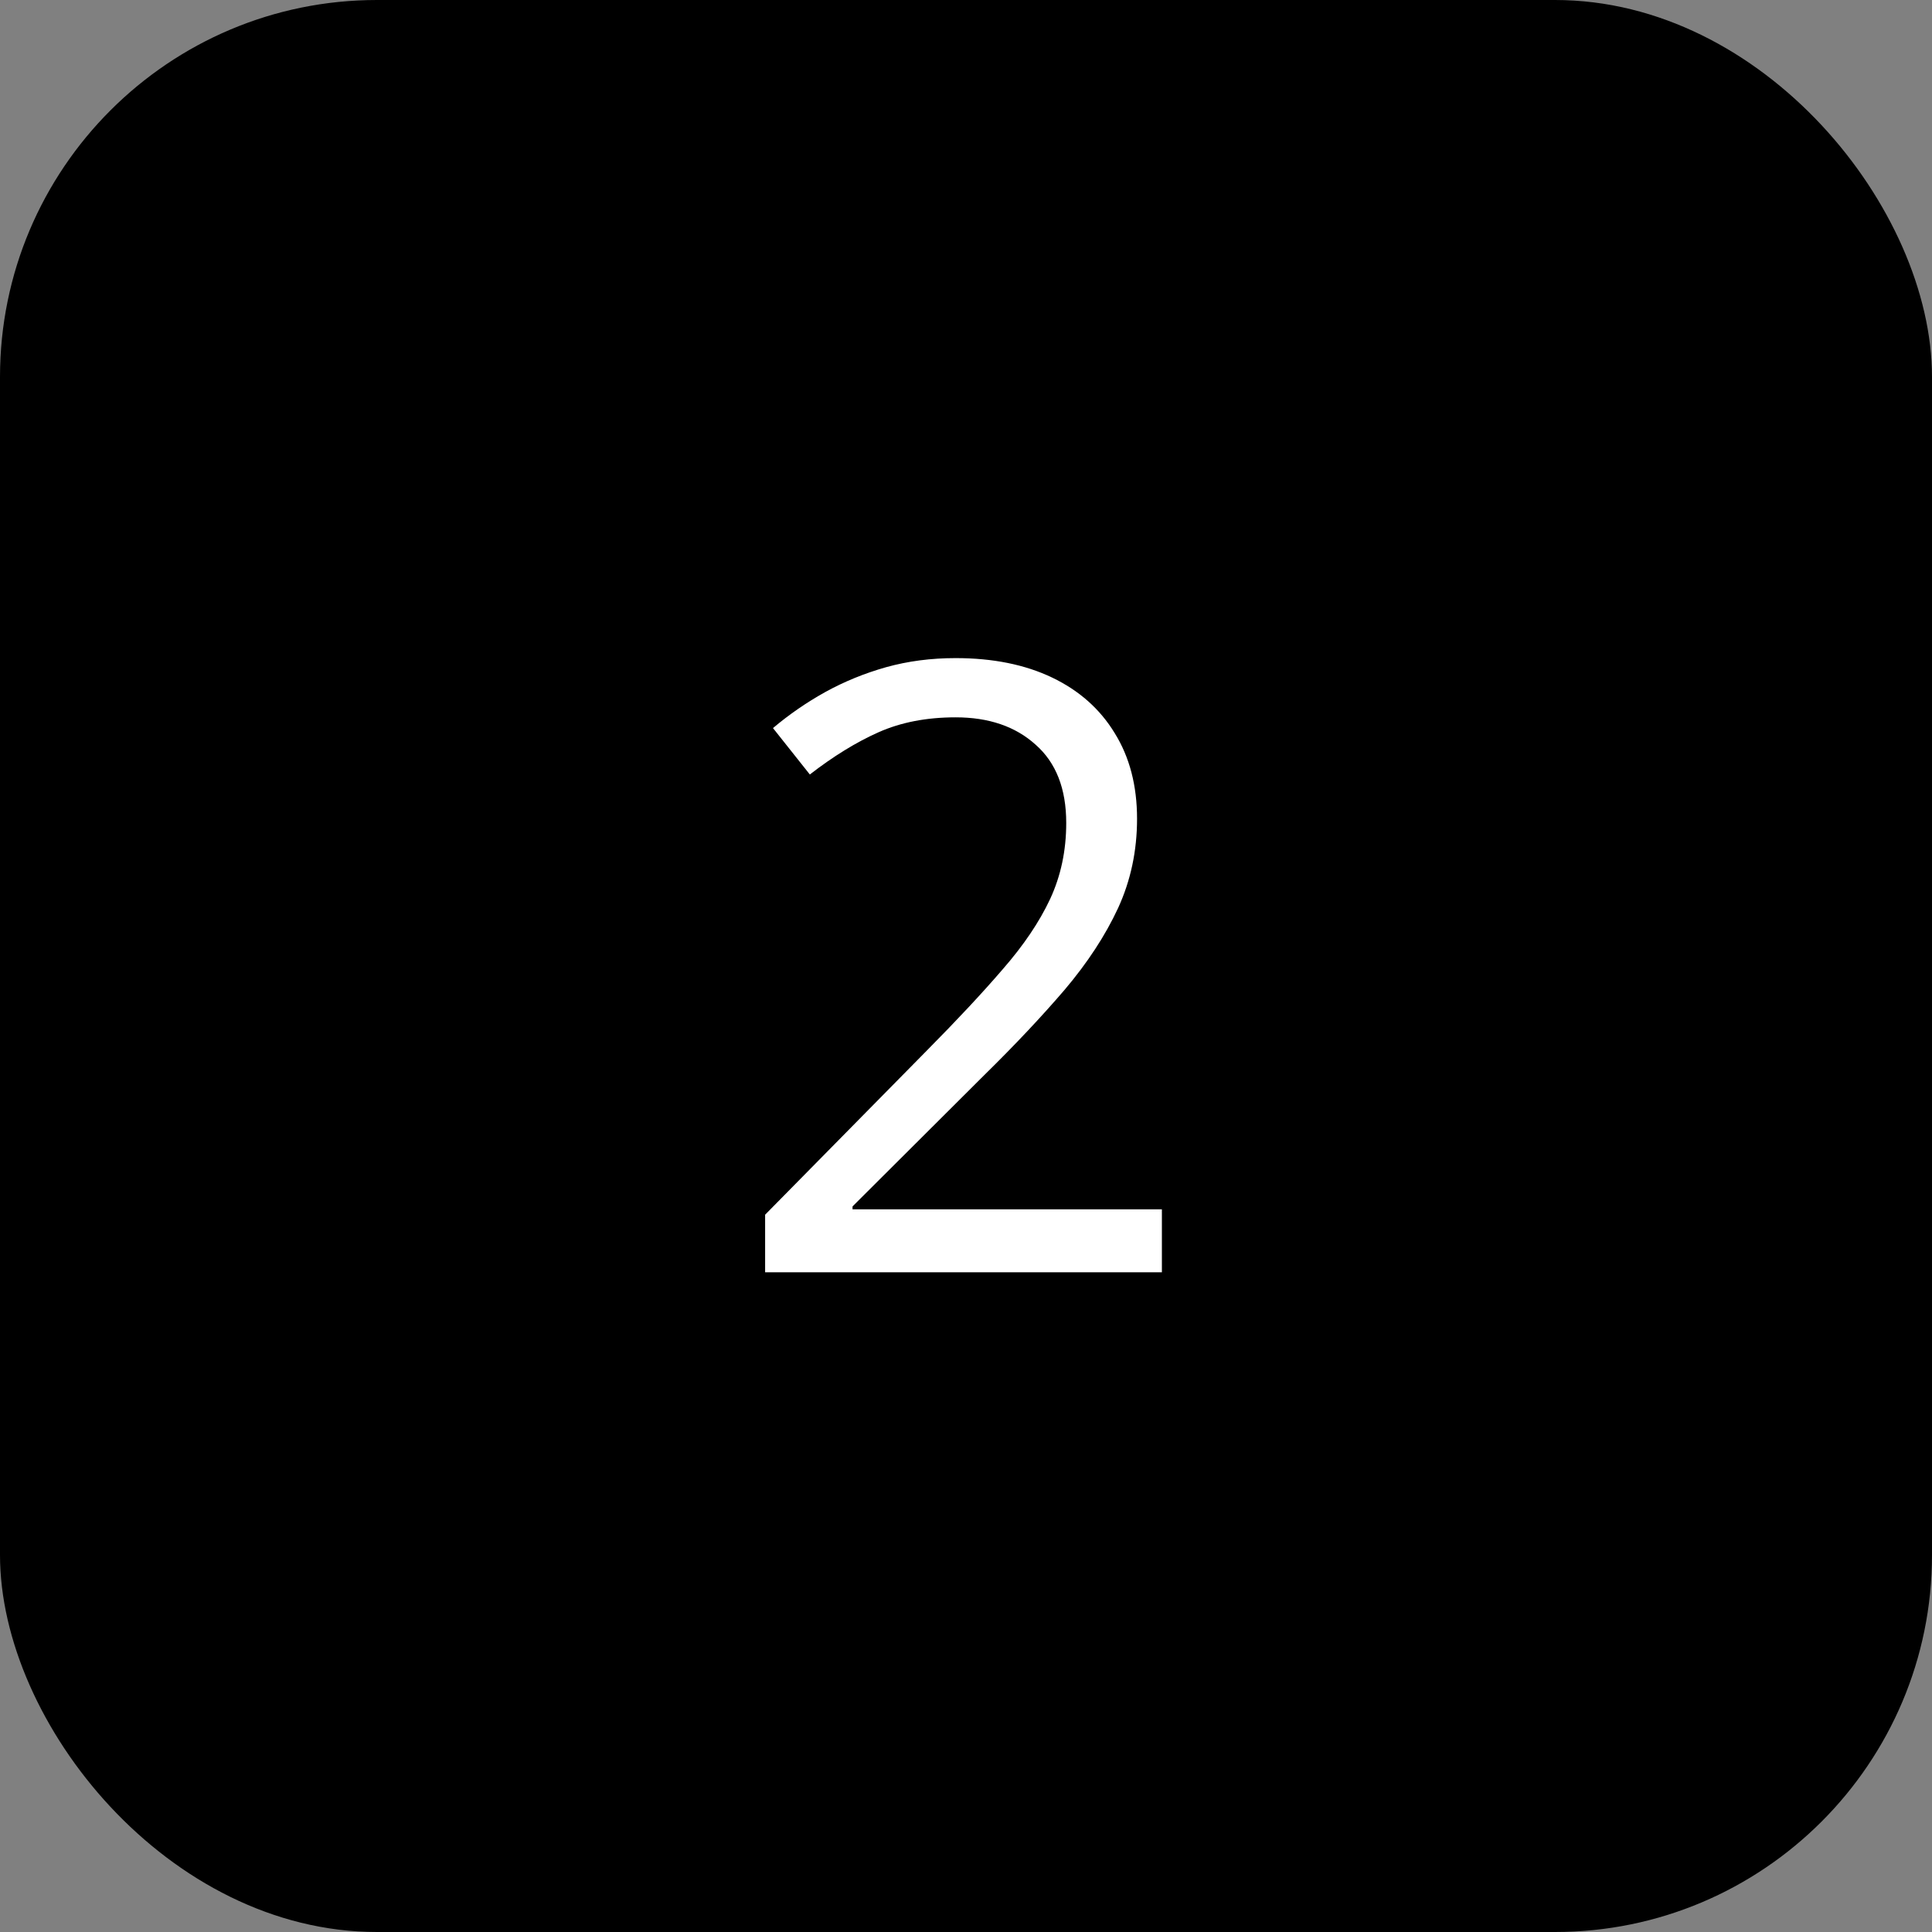
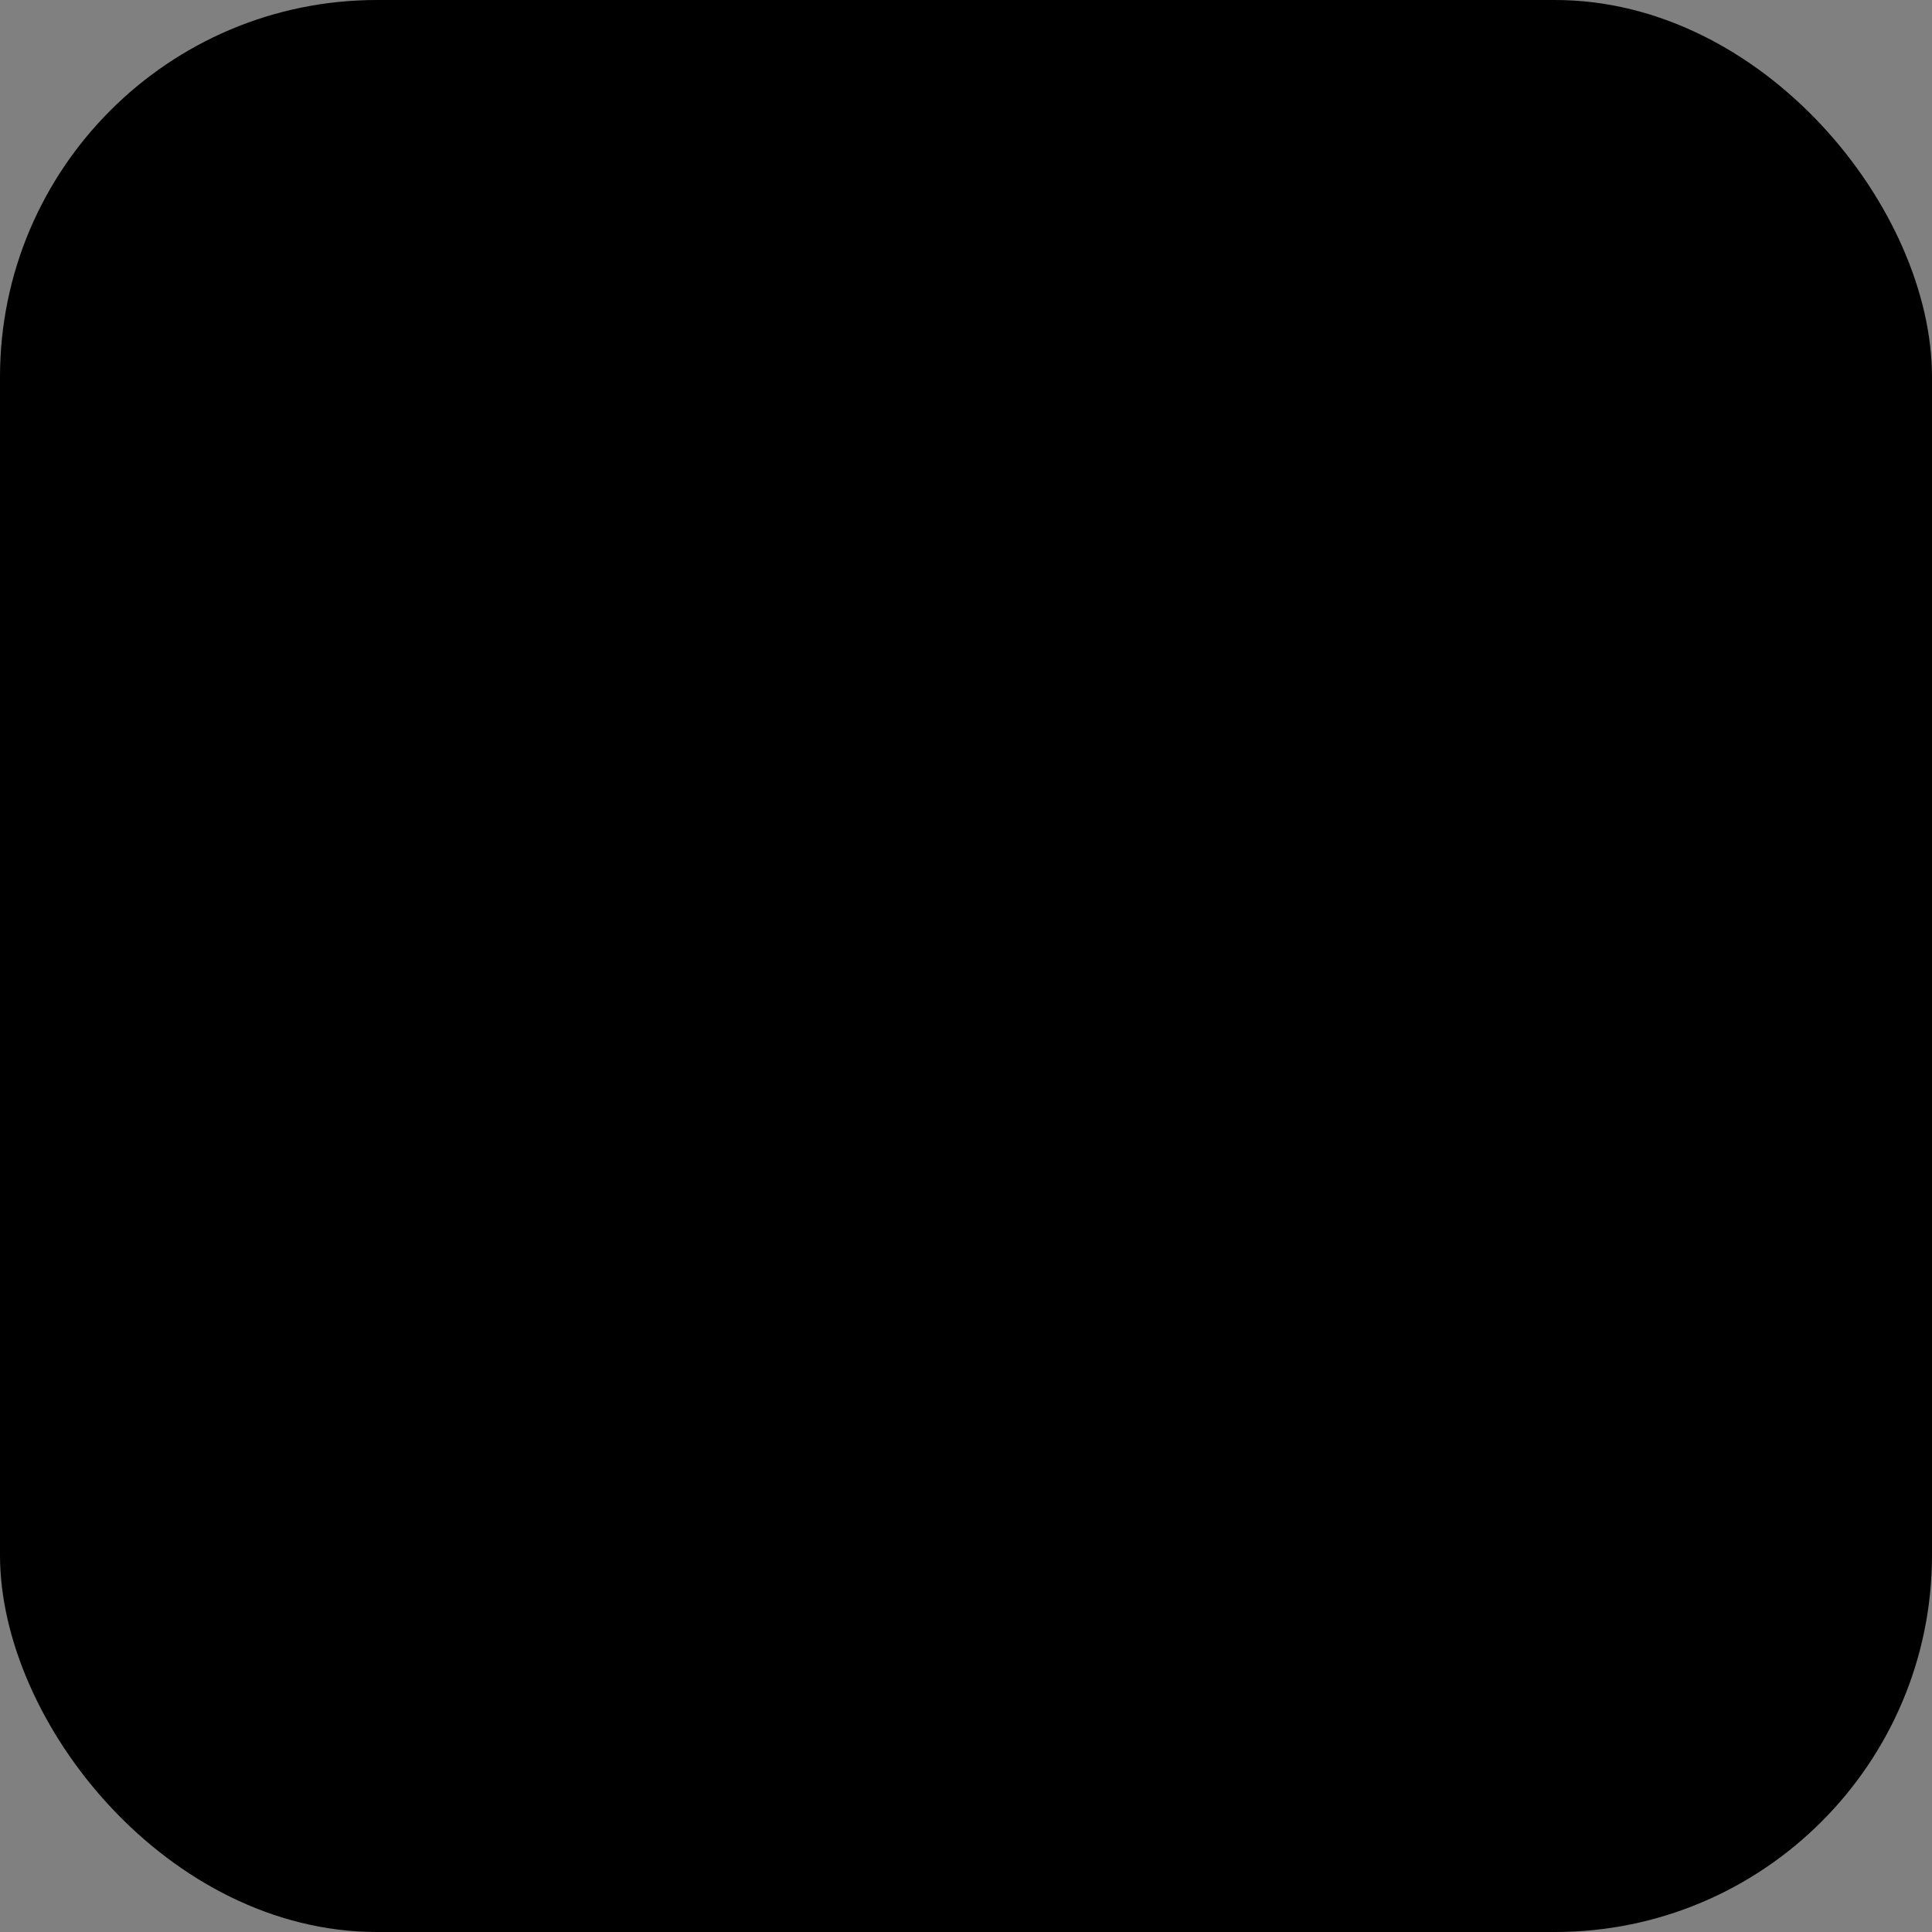
<svg xmlns="http://www.w3.org/2000/svg" width="41" height="41" viewBox="0 0 41 41" fill="none">
  <rect x="0" y="0" width="41" height="41" fill="#808080" stroke="none" />
  <rect width="41" height="41" rx="8" fill="black" />
-   <path d="M24.657 27H16.237V25.778L19.674 22.289C20.312 21.645 20.849 21.07 21.282 20.566C21.722 20.062 22.056 19.567 22.284 19.081C22.513 18.589 22.627 18.05 22.627 17.464C22.627 16.737 22.41 16.184 21.977 15.803C21.549 15.416 20.983 15.223 20.28 15.223C19.665 15.223 19.12 15.328 18.645 15.539C18.171 15.75 17.685 16.049 17.186 16.436L16.404 15.451C16.744 15.164 17.113 14.909 17.512 14.687C17.916 14.464 18.347 14.288 18.804 14.159C19.267 14.03 19.759 13.966 20.28 13.966C21.071 13.966 21.754 14.104 22.328 14.379C22.902 14.654 23.345 15.047 23.655 15.557C23.972 16.066 24.13 16.673 24.13 17.376C24.13 18.056 23.995 18.689 23.726 19.274C23.456 19.855 23.078 20.432 22.592 21.006C22.105 21.574 21.537 22.178 20.887 22.816L18.092 25.602V25.664H24.657V27Z" fill="white" />
</svg>